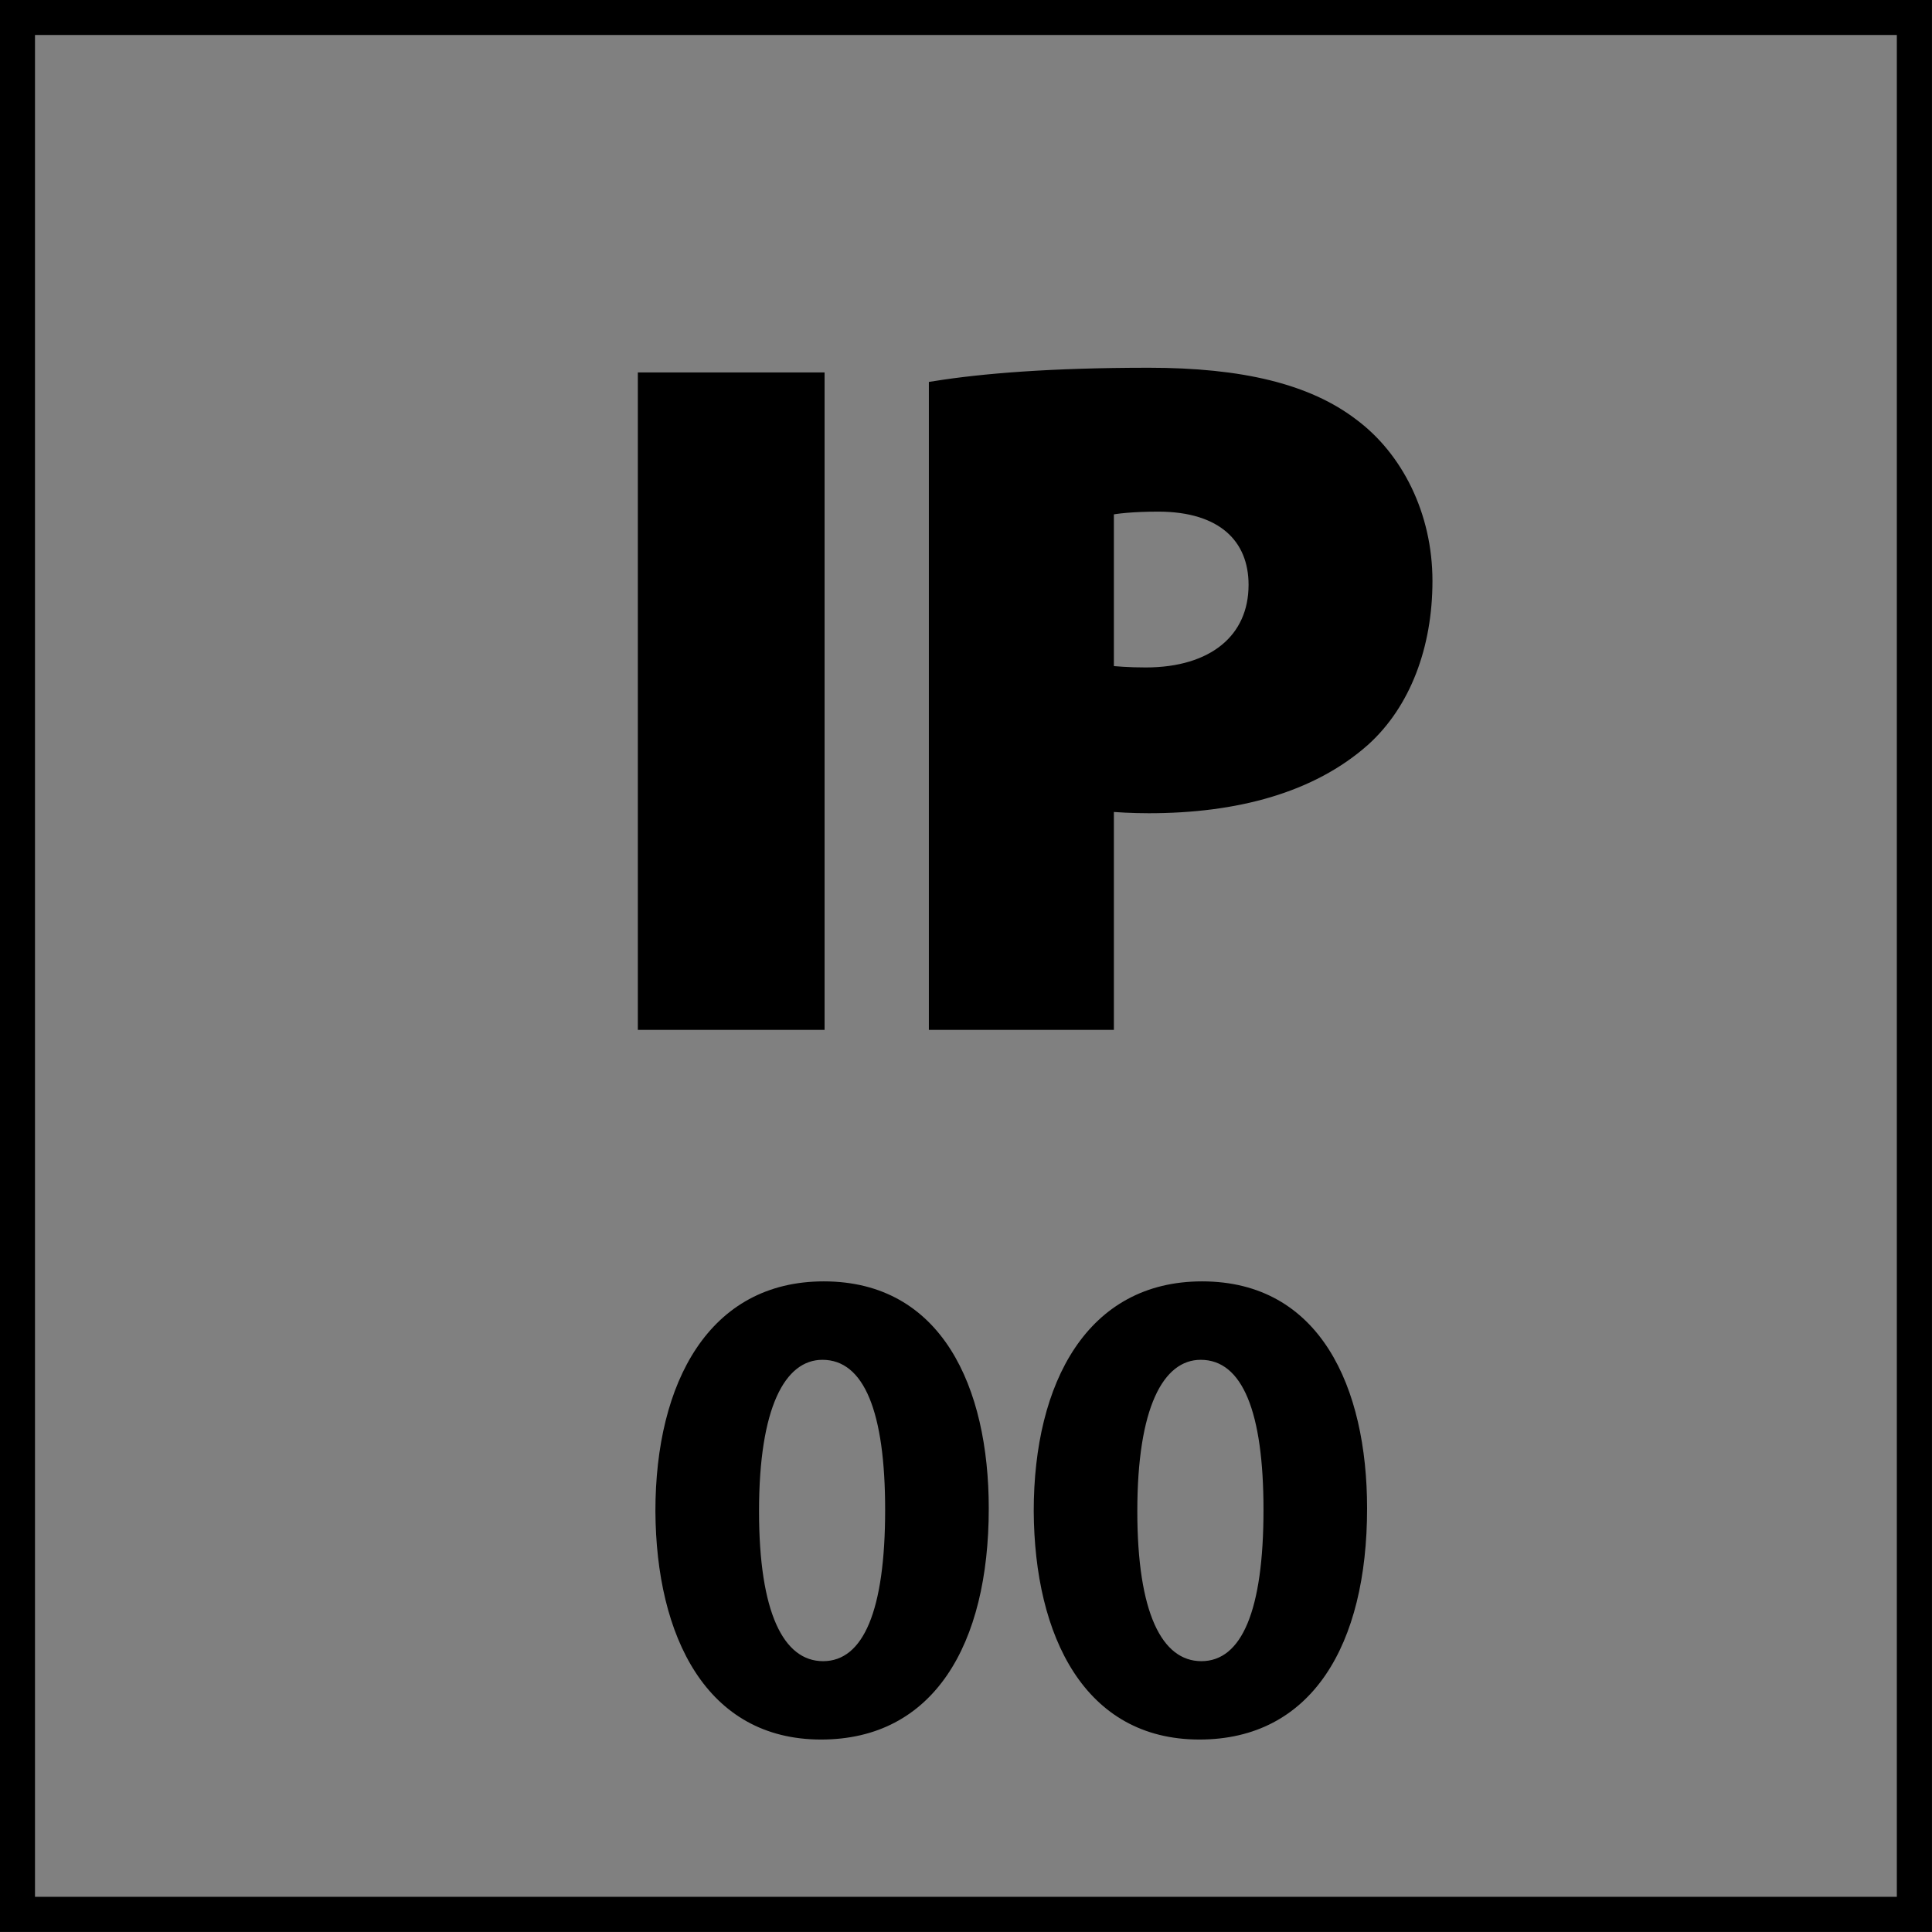
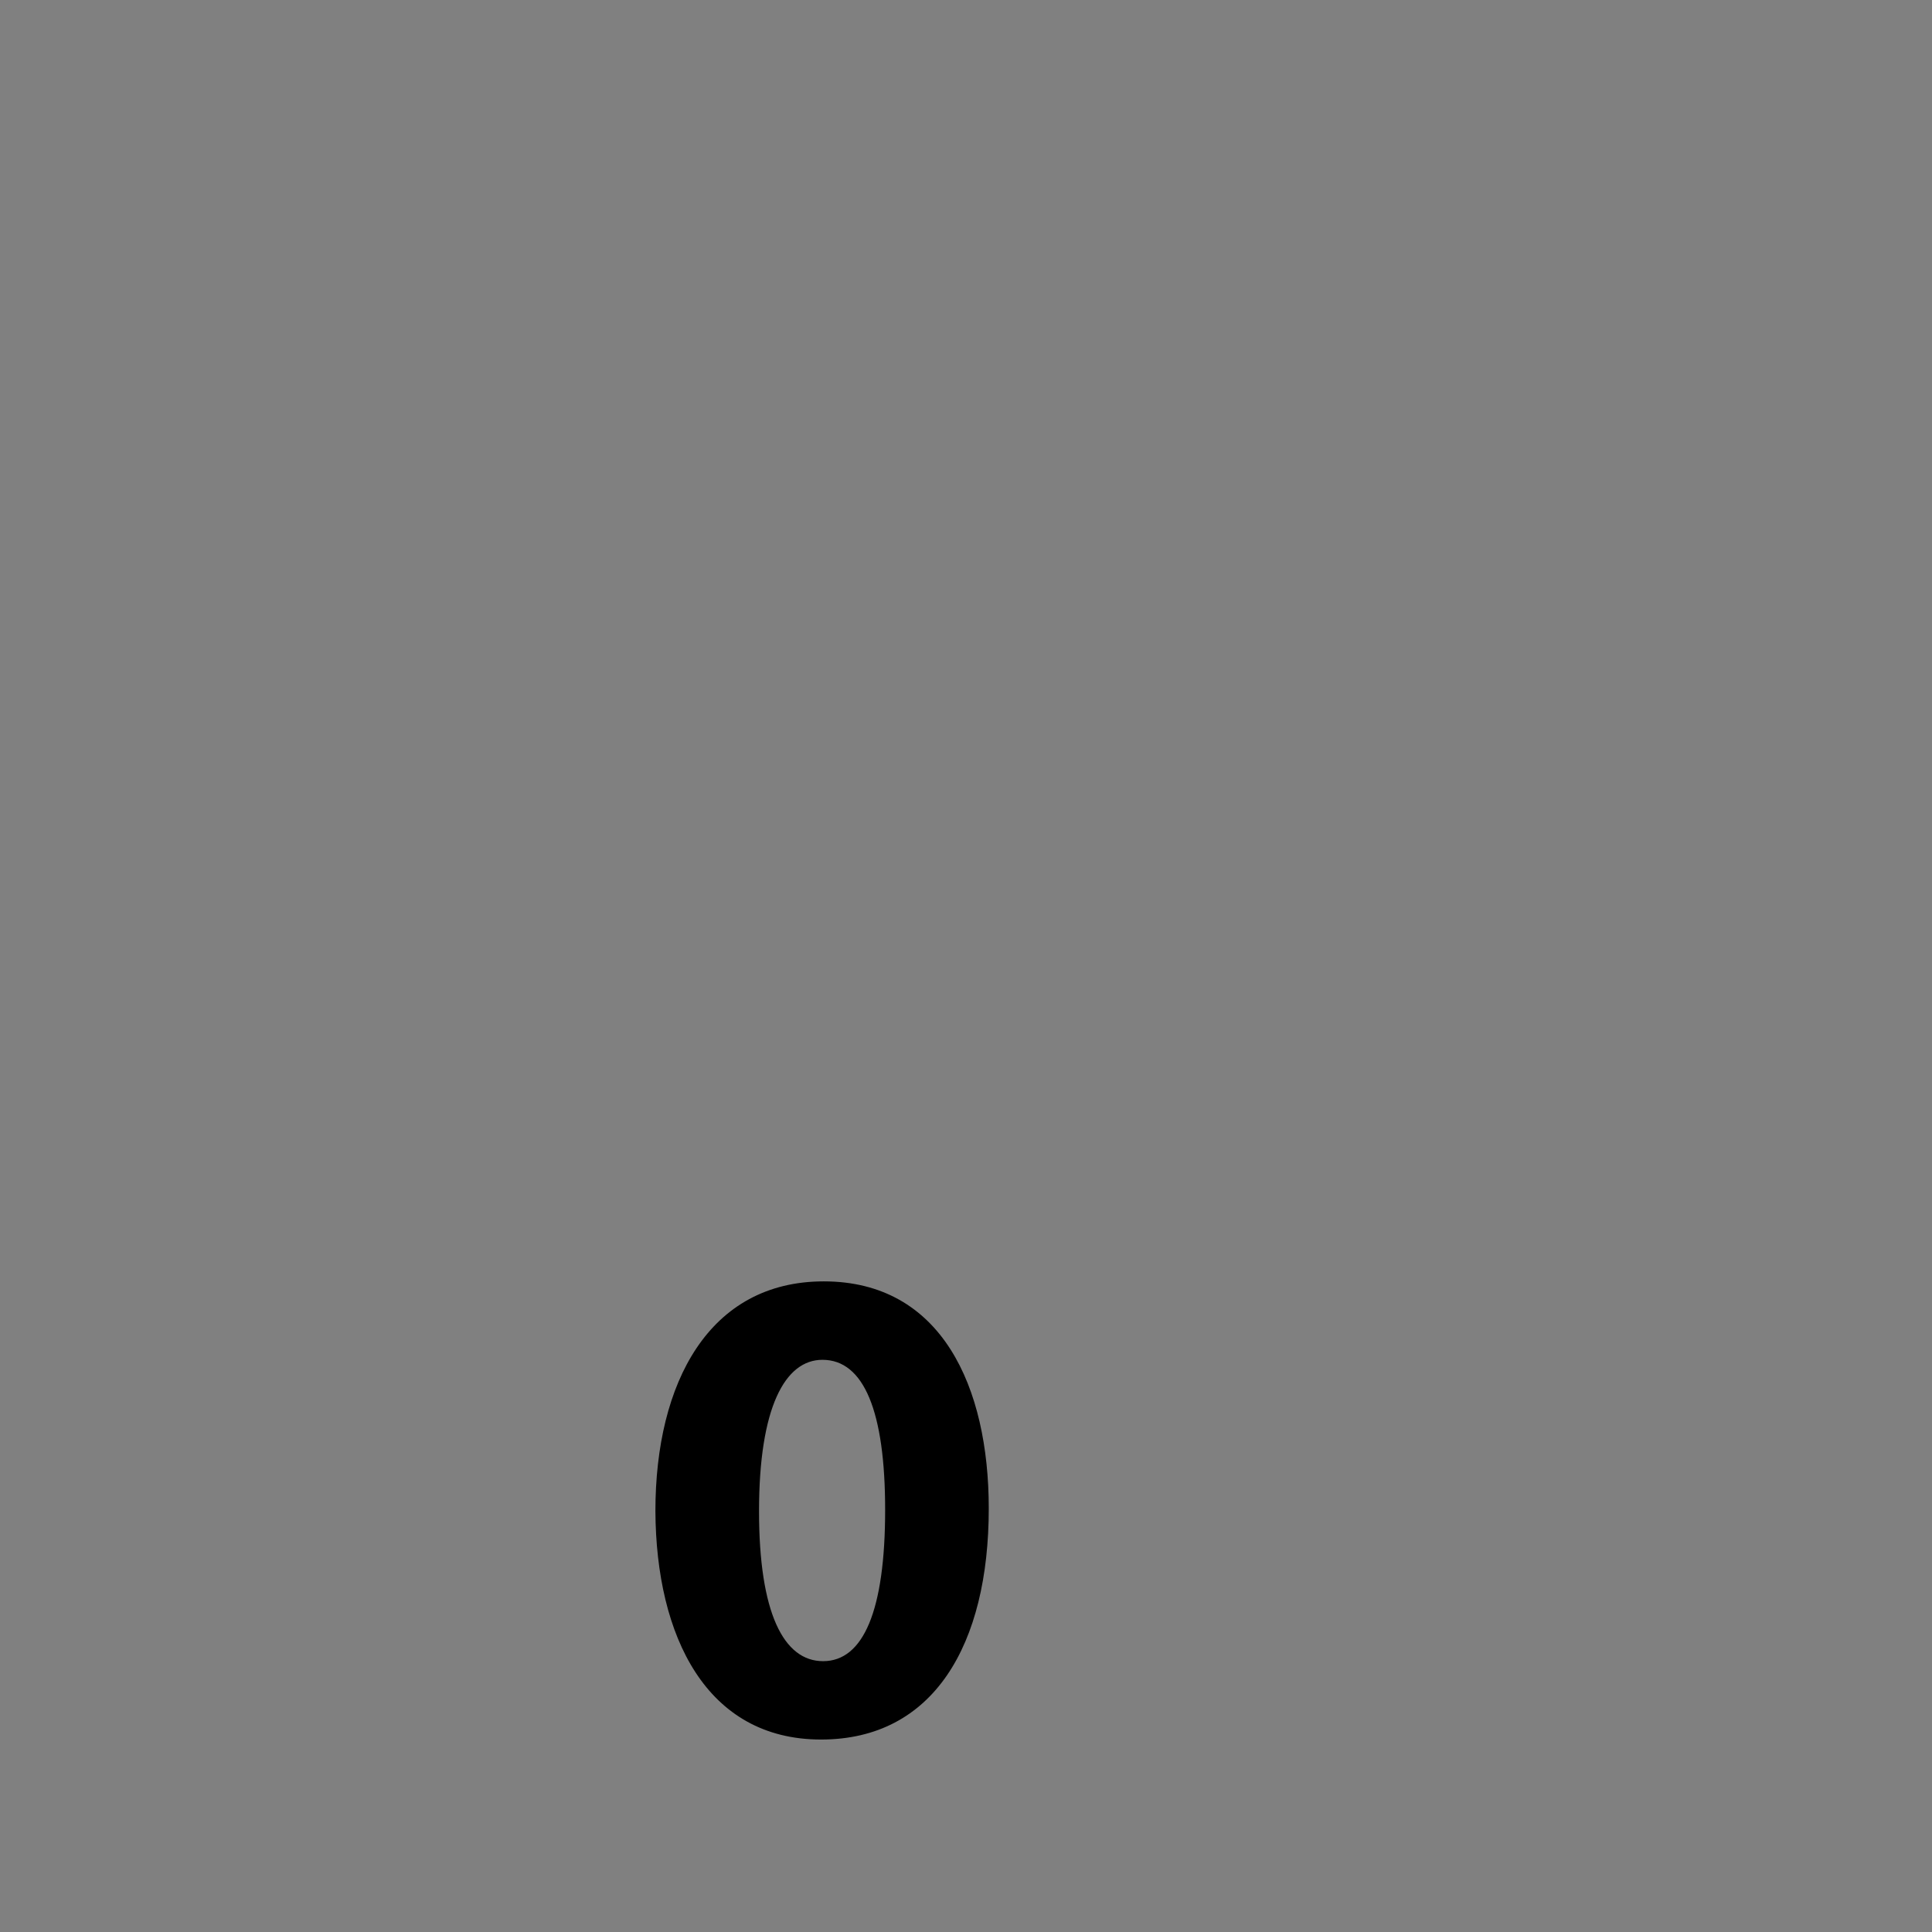
<svg xmlns="http://www.w3.org/2000/svg" xmlns:xlink="http://www.w3.org/1999/xlink" version="1.1" id="Layer_1" x="0px" y="0px" width="55px" height="55px" viewBox="0 0 55 55" enable-background="new 0 0 55 55" xml:space="preserve">
  <rect x="0" y="0" width="55" height="55" fill="#808080" stroke="none" />
-   <rect x="18.361" y="10.805" width="4.914" height="18.312" />
  <g>
    <defs>
-       <rect id="SVGID_1_" x="-0.004" y="-0.004" width="55.008" height="55.008" />
-     </defs>
+       </defs>
    <clipPath id="SVGID_2_">
      <use xlink:href="#SVGID_1_" overflow="visible" />
    </clipPath>
    <path clip-path="url(#SVGID_2_)" fill="#FFFFFF" d="M31.508,19.146c0.271,0.027,0.597,0.056,1.111,0.056   c1.904,0,3.099-0.977,3.099-2.554c0-1.359-0.895-2.281-2.771-2.281c-0.707,0-1.193,0.053-1.439,0.106V19.146z M26.644,11.078   c1.333-0.216,3.259-0.406,6.031-0.406c2.635,0,4.539,0.488,5.815,1.467c1.247,0.921,2.094,2.527,2.094,4.399   c0,1.85-0.625,3.454-1.797,4.51c-1.469,1.305-3.613,1.903-6.083,1.903c-0.489,0-0.899-0.053-1.196-0.053v6.219h-4.864V11.078z" />
-     <path clip-path="url(#SVGID_2_)" d="M26.645,29.117h4.863v-6.222c0.297,0.029,0.732,0.054,1.196,0.054   c2.47,0,4.614-0.57,6.111-1.901c1.144-1.035,1.762-2.662,1.762-4.51c0-1.872-0.84-3.505-2.087-4.432   c-1.276-0.977-3.152-1.435-5.786-1.435c-2.801,0-4.727,0.164-6.059,0.374V29.117z M31.508,14.474   c0.246-0.054,0.732-0.111,1.465-0.111c1.851,0,2.773,0.925,2.773,2.286c0,1.577-1.197,2.554-3.127,2.554   c-0.515,0-0.84-0.031-1.111-0.056V14.474z M18.36,29.117h4.912V10.805H18.36V29.117z" />
    <path clip-path="url(#SVGID_2_)" fill="none" stroke="#000000" stroke-width="0.404" d="M26.645,29.117h4.863v-6.222   c0.297,0.029,0.732,0.054,1.196,0.054c2.47,0,4.614-0.57,6.111-1.901c1.144-1.035,1.762-2.662,1.762-4.51   c0-1.872-0.84-3.505-2.087-4.432c-1.276-0.977-3.152-1.435-5.786-1.435c-2.801,0-4.727,0.164-6.059,0.374V29.117z M31.508,14.474   c0.246-0.054,0.732-0.111,1.465-0.111c1.851,0,2.773,0.925,2.773,2.286c0,1.577-1.197,2.554-3.127,2.554   c-0.515,0-0.84-0.031-1.111-0.056V14.474z M18.36,29.117h4.912V10.805H18.36V29.117z" />
  </g>
  <g>
    <path d="M28.148,42.941c0,3.883-1.571,6.58-4.774,6.58c-3.261,0-4.697-2.93-4.716-6.502c0-3.668,1.533-6.541,4.794-6.541   C26.81,36.479,28.148,39.486,28.148,42.941z M21.608,43.02c0,2.893,0.699,4.27,1.824,4.27c1.145,0,1.766-1.436,1.766-4.309   c0-2.795-0.602-4.27-1.785-4.27C22.346,38.711,21.608,40.07,21.608,43.02z" />
-     <path d="M38.918,42.941c0,3.883-1.572,6.58-4.773,6.58c-3.262,0-4.697-2.93-4.717-6.502c0-3.668,1.533-6.541,4.793-6.541   C37.578,36.479,38.918,39.486,38.918,42.941z M32.377,43.02c0,2.893,0.699,4.27,1.824,4.27c1.146,0,1.768-1.436,1.768-4.309   c0-2.795-0.602-4.27-1.787-4.27C33.115,38.711,32.377,40.07,32.377,43.02z" />
  </g>
  <g>
    <g>
-       <path d="M53.999,0.996v53.002H0.996V0.996H53.999 M54.999-0.004H-0.004v55.002h55.003V-0.004L54.999-0.004z" />
-     </g>
+       </g>
  </g>
</svg>